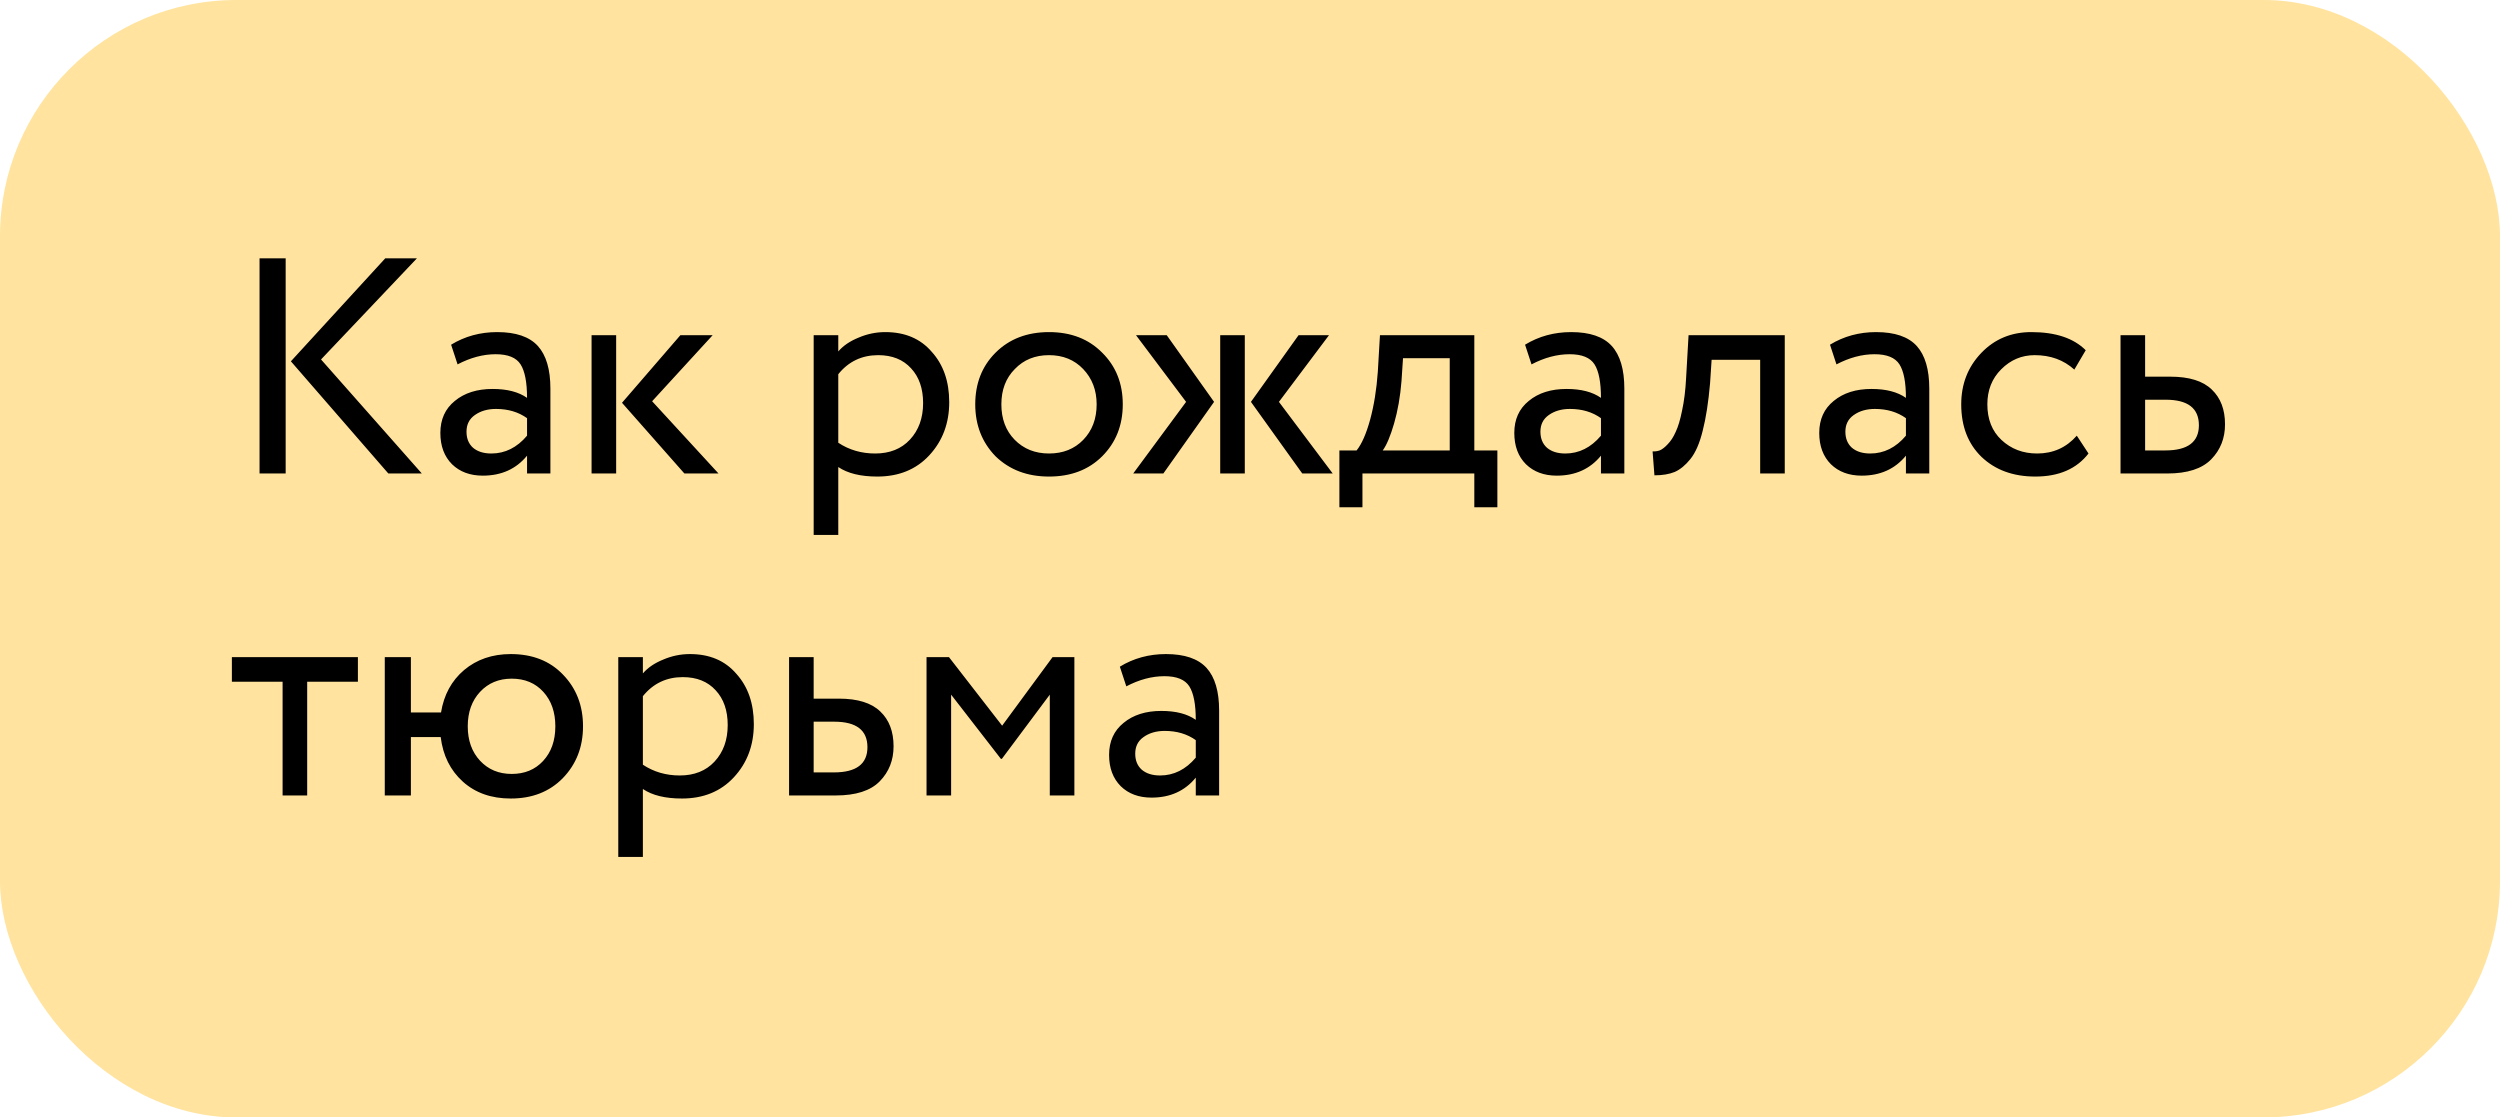
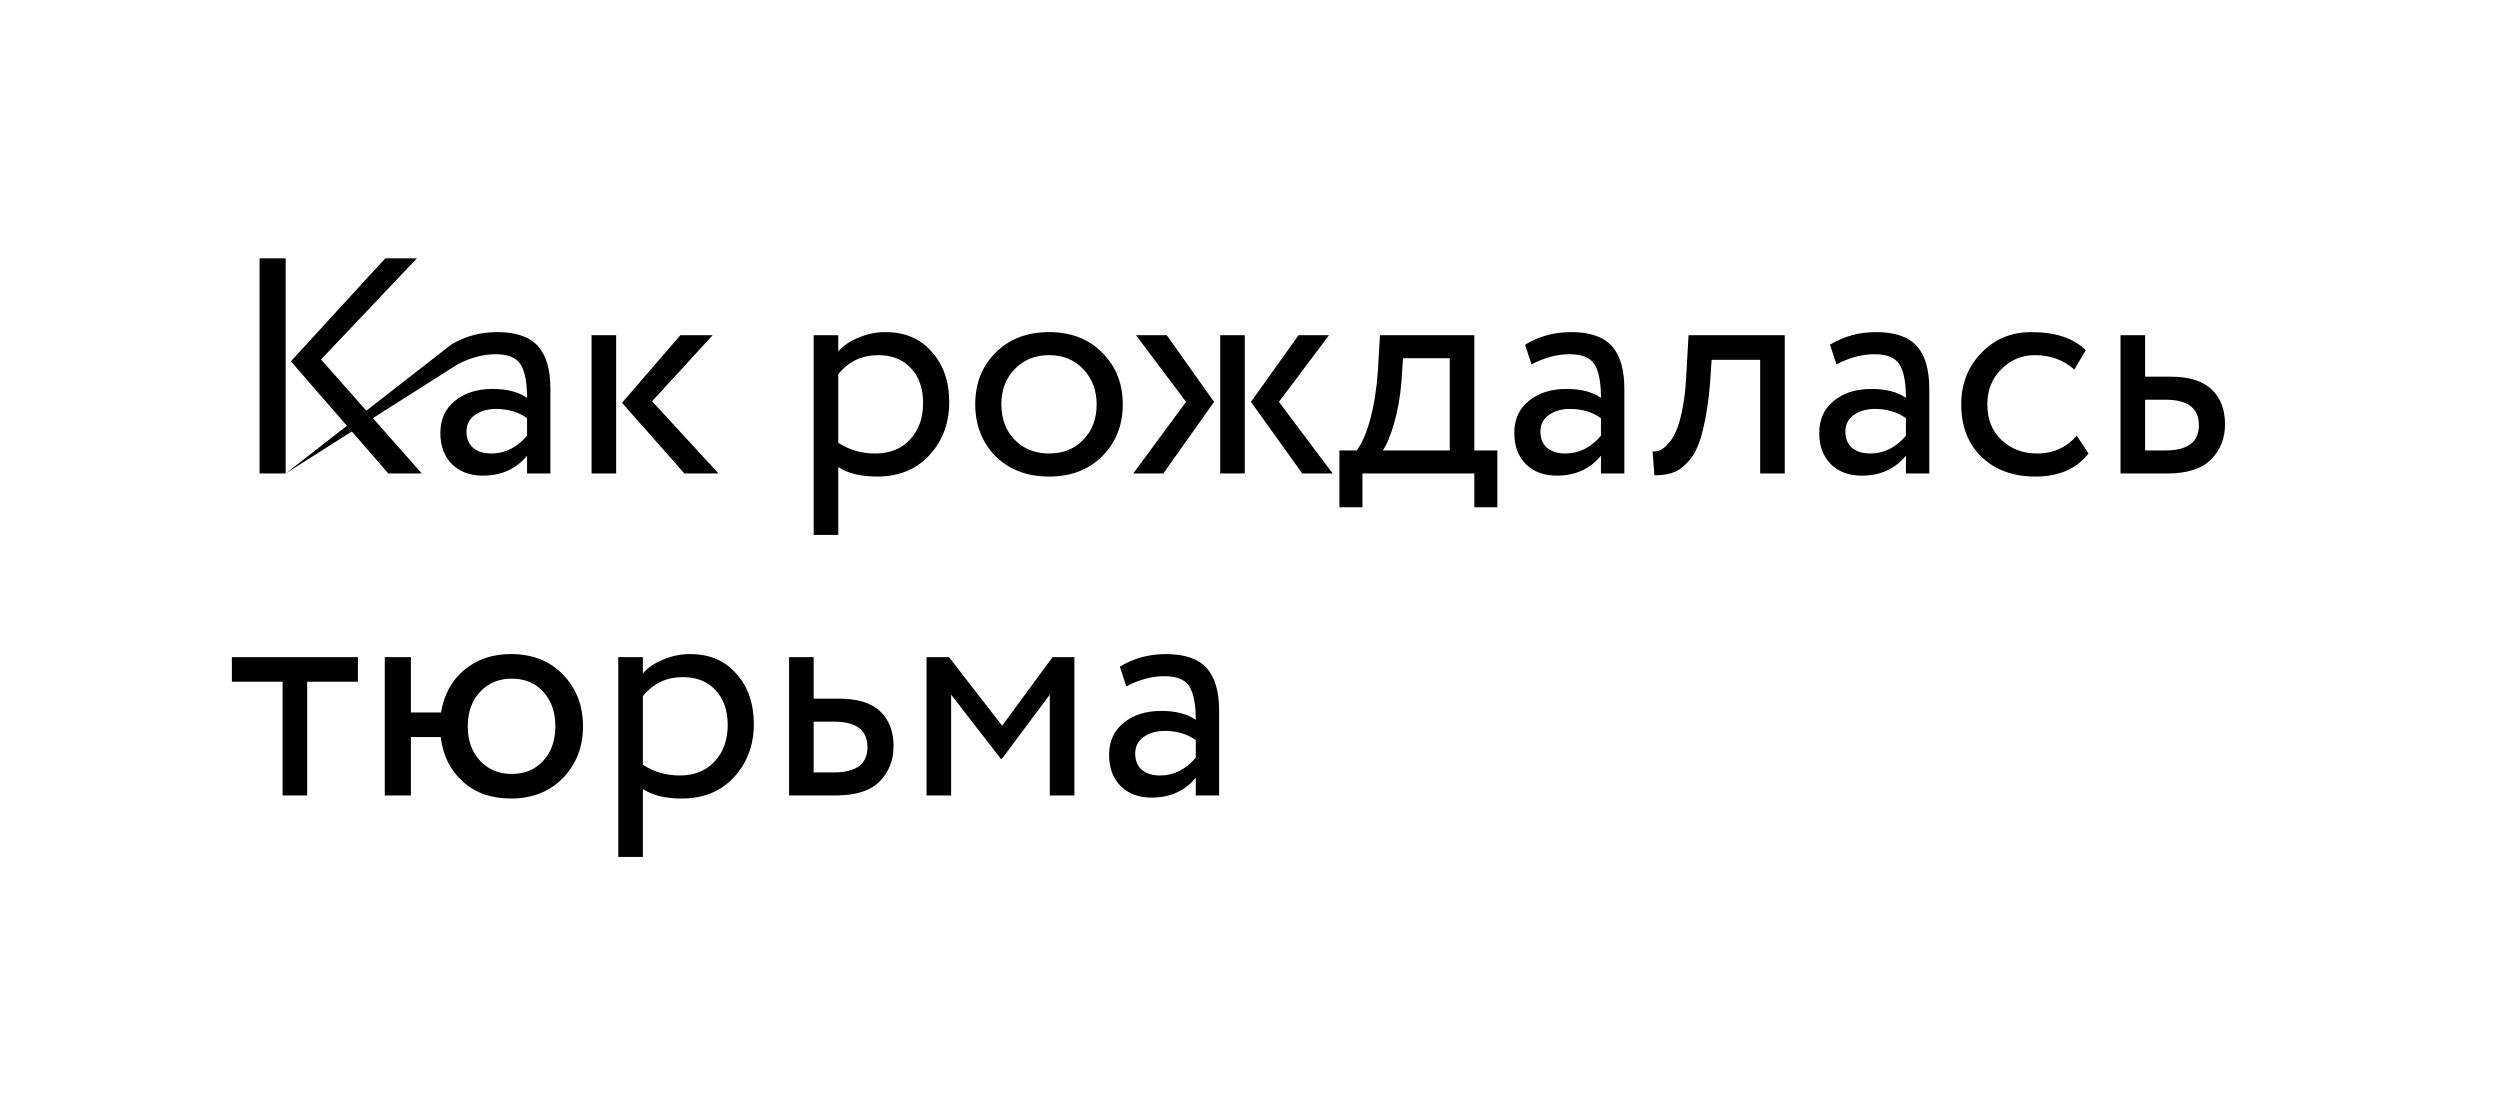
<svg xmlns="http://www.w3.org/2000/svg" width="132" height="59" viewBox="0 0 132 59" fill="none">
-   <rect width="132" height="59" rx="12.483" fill="#FFC93F" fill-opacity="0.5" />
-   <path d="M20.341 13.64H22.013L16.95 18.979L22.272 25H20.504L15.359 19.077L20.341 13.64ZM15.083 25H13.704V13.64H15.083V25ZM24.16 19.239L23.819 18.2C24.544 17.757 25.356 17.535 26.253 17.535C27.238 17.535 27.952 17.779 28.396 18.265C28.839 18.752 29.061 19.504 29.061 20.521V25H27.828V24.059C27.254 24.762 26.475 25.114 25.491 25.114C24.82 25.114 24.279 24.913 23.868 24.513C23.457 24.102 23.251 23.55 23.251 22.858C23.251 22.144 23.506 21.581 24.014 21.17C24.523 20.748 25.188 20.537 26.01 20.537C26.778 20.537 27.384 20.694 27.828 21.008C27.828 20.186 27.714 19.596 27.487 19.239C27.26 18.882 26.822 18.703 26.172 18.703C25.512 18.703 24.842 18.882 24.16 19.239ZM25.945 23.945C26.67 23.945 27.298 23.631 27.828 23.004V22.079C27.373 21.754 26.827 21.592 26.189 21.592C25.745 21.592 25.372 21.7 25.069 21.917C24.777 22.122 24.631 22.414 24.631 22.793C24.631 23.15 24.744 23.431 24.971 23.637C25.209 23.842 25.534 23.945 25.945 23.945ZM35.925 17.697H37.629L34.432 21.186L37.937 25H36.136L32.842 21.267L35.925 17.697ZM32.533 25H31.235V17.697H32.533V25ZM44.261 28.246H42.962V17.697H44.261V18.557C44.52 18.255 44.877 18.011 45.332 17.827C45.786 17.632 46.257 17.535 46.743 17.535C47.782 17.535 48.599 17.881 49.194 18.574C49.811 19.255 50.119 20.142 50.119 21.235C50.119 22.349 49.767 23.285 49.064 24.043C48.372 24.789 47.458 25.162 46.322 25.162C45.445 25.162 44.758 24.995 44.261 24.659V28.246ZM46.37 18.752C45.505 18.752 44.802 19.087 44.261 19.758V23.377C44.834 23.756 45.483 23.945 46.208 23.945C46.976 23.945 47.587 23.702 48.042 23.215C48.507 22.717 48.74 22.073 48.74 21.284C48.74 20.516 48.529 19.904 48.107 19.45C47.685 18.985 47.106 18.752 46.37 18.752ZM52.564 24.091C51.85 23.355 51.493 22.441 51.493 21.349C51.493 20.245 51.85 19.336 52.564 18.622C53.289 17.898 54.23 17.535 55.388 17.535C56.545 17.535 57.481 17.898 58.195 18.622C58.92 19.336 59.282 20.245 59.282 21.349C59.282 22.452 58.92 23.366 58.195 24.091C57.481 24.805 56.545 25.162 55.388 25.162C54.241 25.162 53.3 24.805 52.564 24.091ZM53.586 19.482C53.11 19.958 52.872 20.581 52.872 21.349C52.872 22.117 53.105 22.739 53.57 23.215C54.046 23.702 54.652 23.945 55.388 23.945C56.123 23.945 56.724 23.707 57.189 23.231C57.665 22.744 57.903 22.117 57.903 21.349C57.903 20.602 57.665 19.98 57.189 19.482C56.724 18.996 56.123 18.752 55.388 18.752C54.652 18.752 54.052 18.996 53.586 19.482ZM68.565 17.697H70.172L67.527 21.219L70.367 25H68.76L66.05 21.219L68.565 17.697ZM65.725 25H64.427V17.697H65.725V25ZM59.834 25L62.626 21.219L59.98 17.697H61.603L64.103 21.219L61.425 25H59.834ZM71.937 26.785H70.72V23.783H71.629C71.899 23.448 72.137 22.907 72.343 22.16C72.548 21.403 72.684 20.559 72.749 19.628L72.862 17.697H77.844V23.783H79.061V26.785H77.844V25H71.937V26.785ZM74.079 18.914L73.998 20.131C73.933 20.943 73.803 21.684 73.609 22.355C73.414 23.026 73.214 23.502 73.008 23.783H76.546V18.914H74.079ZM80.864 19.239L80.523 18.2C81.248 17.757 82.059 17.535 82.957 17.535C83.942 17.535 84.656 17.779 85.099 18.265C85.543 18.752 85.765 19.504 85.765 20.521V25H84.531V24.059C83.958 24.762 83.179 25.114 82.194 25.114C81.524 25.114 80.983 24.913 80.572 24.513C80.16 24.102 79.955 23.55 79.955 22.858C79.955 22.144 80.209 21.581 80.718 21.17C81.226 20.748 81.891 20.537 82.714 20.537C83.482 20.537 84.088 20.694 84.531 21.008C84.531 20.186 84.418 19.596 84.191 19.239C83.963 18.882 83.525 18.703 82.876 18.703C82.216 18.703 81.545 18.882 80.864 19.239ZM82.649 23.945C83.374 23.945 84.001 23.631 84.531 23.004V22.079C84.077 21.754 83.531 21.592 82.892 21.592C82.449 21.592 82.075 21.7 81.772 21.917C81.48 22.122 81.334 22.414 81.334 22.793C81.334 23.15 81.448 23.431 81.675 23.637C81.913 23.842 82.238 23.945 82.649 23.945ZM94.235 25H92.937V18.996H90.373L90.292 20.229C90.205 21.235 90.075 22.073 89.902 22.744C89.74 23.404 89.523 23.902 89.253 24.237C88.993 24.562 88.718 24.789 88.425 24.919C88.133 25.038 87.776 25.097 87.354 25.097L87.257 23.832C87.376 23.842 87.5 23.826 87.63 23.783C87.76 23.729 87.901 23.621 88.052 23.458C88.214 23.296 88.355 23.08 88.474 22.809C88.604 22.539 88.718 22.16 88.815 21.673C88.923 21.176 88.993 20.608 89.026 19.969L89.156 17.697H94.235V25ZM96.965 19.239L96.624 18.2C97.349 17.757 98.161 17.535 99.058 17.535C100.043 17.535 100.757 17.779 101.201 18.265C101.644 18.752 101.866 19.504 101.866 20.521V25H100.633V24.059C100.059 24.762 99.28 25.114 98.296 25.114C97.625 25.114 97.084 24.913 96.673 24.513C96.262 24.102 96.056 23.55 96.056 22.858C96.056 22.144 96.311 21.581 96.819 21.17C97.328 20.748 97.993 20.537 98.815 20.537C99.583 20.537 100.189 20.694 100.633 21.008C100.633 20.186 100.519 19.596 100.292 19.239C100.065 18.882 99.626 18.703 98.977 18.703C98.317 18.703 97.647 18.882 96.965 19.239ZM98.75 23.945C99.475 23.945 100.103 23.631 100.633 23.004V22.079C100.178 21.754 99.632 21.592 98.994 21.592C98.55 21.592 98.177 21.7 97.874 21.917C97.582 22.122 97.436 22.414 97.436 22.793C97.436 23.15 97.549 23.431 97.776 23.637C98.014 23.842 98.339 23.945 98.75 23.945ZM109.655 23.004L110.272 23.945C109.644 24.757 108.708 25.162 107.464 25.162C106.296 25.162 105.349 24.816 104.624 24.124C103.91 23.431 103.553 22.506 103.553 21.349C103.553 20.278 103.905 19.374 104.608 18.639C105.311 17.903 106.193 17.535 107.253 17.535C108.53 17.535 109.487 17.854 110.126 18.492L109.525 19.515C108.962 19.006 108.265 18.752 107.432 18.752C106.75 18.752 106.16 19.001 105.663 19.499C105.176 19.985 104.932 20.602 104.932 21.349C104.932 22.138 105.181 22.766 105.679 23.231C106.187 23.707 106.815 23.945 107.561 23.945C108.405 23.945 109.103 23.631 109.655 23.004ZM114.431 25H111.964V17.697H113.262V19.888H114.593C115.588 19.888 116.318 20.115 116.784 20.57C117.249 21.013 117.481 21.625 117.481 22.404C117.481 23.139 117.238 23.756 116.751 24.253C116.264 24.751 115.491 25 114.431 25ZM114.349 21.105H113.262V23.783H114.333C115.512 23.783 116.102 23.339 116.102 22.452C116.102 21.554 115.518 21.105 114.349 21.105ZM14.921 35.996H12.243V34.697H18.897V35.996H16.219V42H14.921V35.996ZM21.695 42H20.316V34.697H21.695V37.618H23.286C23.437 36.688 23.843 35.941 24.503 35.379C25.173 34.816 25.996 34.535 26.969 34.535C28.116 34.535 29.036 34.898 29.728 35.622C30.431 36.347 30.783 37.256 30.783 38.349C30.783 39.441 30.426 40.355 29.712 41.091C29.009 41.805 28.095 42.162 26.969 42.162C25.942 42.162 25.098 41.865 24.438 41.27C23.778 40.675 23.388 39.89 23.269 38.917H21.695V42ZM25.346 36.531C24.914 36.996 24.697 37.602 24.697 38.349C24.697 39.095 24.914 39.701 25.346 40.166C25.779 40.631 26.337 40.864 27.018 40.864C27.7 40.864 28.251 40.637 28.673 40.182C29.106 39.717 29.322 39.106 29.322 38.349C29.322 37.602 29.111 36.996 28.689 36.531C28.268 36.066 27.71 35.833 27.018 35.833C26.337 35.833 25.779 36.066 25.346 36.531ZM33.944 45.246H32.645V34.697H33.944V35.557C34.203 35.255 34.56 35.011 35.015 34.827C35.469 34.632 35.94 34.535 36.427 34.535C37.465 34.535 38.282 34.881 38.877 35.574C39.494 36.255 39.802 37.142 39.802 38.235C39.802 39.349 39.45 40.285 38.747 41.042C38.055 41.789 37.141 42.162 36.005 42.162C35.128 42.162 34.441 41.995 33.944 41.659V45.246ZM36.053 35.752C35.188 35.752 34.485 36.087 33.944 36.758V40.377C34.517 40.756 35.166 40.945 35.891 40.945C36.659 40.945 37.27 40.702 37.725 40.215C38.19 39.717 38.423 39.074 38.423 38.284C38.423 37.516 38.212 36.904 37.79 36.45C37.368 35.985 36.789 35.752 36.053 35.752ZM44.13 42H41.663V34.697H42.961V36.888H44.292C45.287 36.888 46.017 37.115 46.483 37.57C46.948 38.013 47.18 38.624 47.18 39.404C47.18 40.139 46.937 40.756 46.45 41.254C45.963 41.751 45.19 42 44.13 42ZM44.048 38.105H42.961V40.783H44.032C45.211 40.783 45.801 40.339 45.801 39.452C45.801 38.554 45.217 38.105 44.048 38.105ZM50.219 42H48.921V34.697H50.106L52.913 38.316L55.575 34.697H56.727V42H55.429V36.677L52.897 40.069H52.848L50.219 36.677V42ZM59.469 36.239L59.128 35.2C59.853 34.757 60.665 34.535 61.562 34.535C62.547 34.535 63.261 34.779 63.705 35.265C64.148 35.752 64.37 36.504 64.37 37.521V42H63.137V41.059C62.563 41.762 61.784 42.114 60.8 42.114C60.129 42.114 59.588 41.913 59.177 41.513C58.766 41.102 58.56 40.55 58.56 39.858C58.56 39.144 58.815 38.581 59.323 38.17C59.831 37.748 60.497 37.537 61.319 37.537C62.087 37.537 62.693 37.694 63.137 38.008C63.137 37.186 63.023 36.596 62.796 36.239C62.569 35.882 62.13 35.703 61.481 35.703C60.821 35.703 60.151 35.882 59.469 36.239ZM61.254 40.945C61.979 40.945 62.606 40.631 63.137 40.004V39.079C62.682 38.754 62.136 38.592 61.498 38.592C61.054 38.592 60.681 38.7 60.378 38.917C60.086 39.122 59.94 39.414 59.94 39.793C59.94 40.15 60.053 40.431 60.281 40.637C60.519 40.842 60.843 40.945 61.254 40.945Z" fill="black" />
+   <path d="M20.341 13.64H22.013L16.95 18.979L22.272 25H20.504L15.359 19.077L20.341 13.64ZM15.083 25H13.704V13.64H15.083V25ZL23.819 18.2C24.544 17.757 25.356 17.535 26.253 17.535C27.238 17.535 27.952 17.779 28.396 18.265C28.839 18.752 29.061 19.504 29.061 20.521V25H27.828V24.059C27.254 24.762 26.475 25.114 25.491 25.114C24.82 25.114 24.279 24.913 23.868 24.513C23.457 24.102 23.251 23.55 23.251 22.858C23.251 22.144 23.506 21.581 24.014 21.17C24.523 20.748 25.188 20.537 26.01 20.537C26.778 20.537 27.384 20.694 27.828 21.008C27.828 20.186 27.714 19.596 27.487 19.239C27.26 18.882 26.822 18.703 26.172 18.703C25.512 18.703 24.842 18.882 24.16 19.239ZM25.945 23.945C26.67 23.945 27.298 23.631 27.828 23.004V22.079C27.373 21.754 26.827 21.592 26.189 21.592C25.745 21.592 25.372 21.7 25.069 21.917C24.777 22.122 24.631 22.414 24.631 22.793C24.631 23.15 24.744 23.431 24.971 23.637C25.209 23.842 25.534 23.945 25.945 23.945ZM35.925 17.697H37.629L34.432 21.186L37.937 25H36.136L32.842 21.267L35.925 17.697ZM32.533 25H31.235V17.697H32.533V25ZM44.261 28.246H42.962V17.697H44.261V18.557C44.52 18.255 44.877 18.011 45.332 17.827C45.786 17.632 46.257 17.535 46.743 17.535C47.782 17.535 48.599 17.881 49.194 18.574C49.811 19.255 50.119 20.142 50.119 21.235C50.119 22.349 49.767 23.285 49.064 24.043C48.372 24.789 47.458 25.162 46.322 25.162C45.445 25.162 44.758 24.995 44.261 24.659V28.246ZM46.37 18.752C45.505 18.752 44.802 19.087 44.261 19.758V23.377C44.834 23.756 45.483 23.945 46.208 23.945C46.976 23.945 47.587 23.702 48.042 23.215C48.507 22.717 48.74 22.073 48.74 21.284C48.74 20.516 48.529 19.904 48.107 19.45C47.685 18.985 47.106 18.752 46.37 18.752ZM52.564 24.091C51.85 23.355 51.493 22.441 51.493 21.349C51.493 20.245 51.85 19.336 52.564 18.622C53.289 17.898 54.23 17.535 55.388 17.535C56.545 17.535 57.481 17.898 58.195 18.622C58.92 19.336 59.282 20.245 59.282 21.349C59.282 22.452 58.92 23.366 58.195 24.091C57.481 24.805 56.545 25.162 55.388 25.162C54.241 25.162 53.3 24.805 52.564 24.091ZM53.586 19.482C53.11 19.958 52.872 20.581 52.872 21.349C52.872 22.117 53.105 22.739 53.57 23.215C54.046 23.702 54.652 23.945 55.388 23.945C56.123 23.945 56.724 23.707 57.189 23.231C57.665 22.744 57.903 22.117 57.903 21.349C57.903 20.602 57.665 19.98 57.189 19.482C56.724 18.996 56.123 18.752 55.388 18.752C54.652 18.752 54.052 18.996 53.586 19.482ZM68.565 17.697H70.172L67.527 21.219L70.367 25H68.76L66.05 21.219L68.565 17.697ZM65.725 25H64.427V17.697H65.725V25ZM59.834 25L62.626 21.219L59.98 17.697H61.603L64.103 21.219L61.425 25H59.834ZM71.937 26.785H70.72V23.783H71.629C71.899 23.448 72.137 22.907 72.343 22.16C72.548 21.403 72.684 20.559 72.749 19.628L72.862 17.697H77.844V23.783H79.061V26.785H77.844V25H71.937V26.785ZM74.079 18.914L73.998 20.131C73.933 20.943 73.803 21.684 73.609 22.355C73.414 23.026 73.214 23.502 73.008 23.783H76.546V18.914H74.079ZM80.864 19.239L80.523 18.2C81.248 17.757 82.059 17.535 82.957 17.535C83.942 17.535 84.656 17.779 85.099 18.265C85.543 18.752 85.765 19.504 85.765 20.521V25H84.531V24.059C83.958 24.762 83.179 25.114 82.194 25.114C81.524 25.114 80.983 24.913 80.572 24.513C80.16 24.102 79.955 23.55 79.955 22.858C79.955 22.144 80.209 21.581 80.718 21.17C81.226 20.748 81.891 20.537 82.714 20.537C83.482 20.537 84.088 20.694 84.531 21.008C84.531 20.186 84.418 19.596 84.191 19.239C83.963 18.882 83.525 18.703 82.876 18.703C82.216 18.703 81.545 18.882 80.864 19.239ZM82.649 23.945C83.374 23.945 84.001 23.631 84.531 23.004V22.079C84.077 21.754 83.531 21.592 82.892 21.592C82.449 21.592 82.075 21.7 81.772 21.917C81.48 22.122 81.334 22.414 81.334 22.793C81.334 23.15 81.448 23.431 81.675 23.637C81.913 23.842 82.238 23.945 82.649 23.945ZM94.235 25H92.937V18.996H90.373L90.292 20.229C90.205 21.235 90.075 22.073 89.902 22.744C89.74 23.404 89.523 23.902 89.253 24.237C88.993 24.562 88.718 24.789 88.425 24.919C88.133 25.038 87.776 25.097 87.354 25.097L87.257 23.832C87.376 23.842 87.5 23.826 87.63 23.783C87.76 23.729 87.901 23.621 88.052 23.458C88.214 23.296 88.355 23.08 88.474 22.809C88.604 22.539 88.718 22.16 88.815 21.673C88.923 21.176 88.993 20.608 89.026 19.969L89.156 17.697H94.235V25ZM96.965 19.239L96.624 18.2C97.349 17.757 98.161 17.535 99.058 17.535C100.043 17.535 100.757 17.779 101.201 18.265C101.644 18.752 101.866 19.504 101.866 20.521V25H100.633V24.059C100.059 24.762 99.28 25.114 98.296 25.114C97.625 25.114 97.084 24.913 96.673 24.513C96.262 24.102 96.056 23.55 96.056 22.858C96.056 22.144 96.311 21.581 96.819 21.17C97.328 20.748 97.993 20.537 98.815 20.537C99.583 20.537 100.189 20.694 100.633 21.008C100.633 20.186 100.519 19.596 100.292 19.239C100.065 18.882 99.626 18.703 98.977 18.703C98.317 18.703 97.647 18.882 96.965 19.239ZM98.75 23.945C99.475 23.945 100.103 23.631 100.633 23.004V22.079C100.178 21.754 99.632 21.592 98.994 21.592C98.55 21.592 98.177 21.7 97.874 21.917C97.582 22.122 97.436 22.414 97.436 22.793C97.436 23.15 97.549 23.431 97.776 23.637C98.014 23.842 98.339 23.945 98.75 23.945ZM109.655 23.004L110.272 23.945C109.644 24.757 108.708 25.162 107.464 25.162C106.296 25.162 105.349 24.816 104.624 24.124C103.91 23.431 103.553 22.506 103.553 21.349C103.553 20.278 103.905 19.374 104.608 18.639C105.311 17.903 106.193 17.535 107.253 17.535C108.53 17.535 109.487 17.854 110.126 18.492L109.525 19.515C108.962 19.006 108.265 18.752 107.432 18.752C106.75 18.752 106.16 19.001 105.663 19.499C105.176 19.985 104.932 20.602 104.932 21.349C104.932 22.138 105.181 22.766 105.679 23.231C106.187 23.707 106.815 23.945 107.561 23.945C108.405 23.945 109.103 23.631 109.655 23.004ZM114.431 25H111.964V17.697H113.262V19.888H114.593C115.588 19.888 116.318 20.115 116.784 20.57C117.249 21.013 117.481 21.625 117.481 22.404C117.481 23.139 117.238 23.756 116.751 24.253C116.264 24.751 115.491 25 114.431 25ZM114.349 21.105H113.262V23.783H114.333C115.512 23.783 116.102 23.339 116.102 22.452C116.102 21.554 115.518 21.105 114.349 21.105ZM14.921 35.996H12.243V34.697H18.897V35.996H16.219V42H14.921V35.996ZM21.695 42H20.316V34.697H21.695V37.618H23.286C23.437 36.688 23.843 35.941 24.503 35.379C25.173 34.816 25.996 34.535 26.969 34.535C28.116 34.535 29.036 34.898 29.728 35.622C30.431 36.347 30.783 37.256 30.783 38.349C30.783 39.441 30.426 40.355 29.712 41.091C29.009 41.805 28.095 42.162 26.969 42.162C25.942 42.162 25.098 41.865 24.438 41.27C23.778 40.675 23.388 39.89 23.269 38.917H21.695V42ZM25.346 36.531C24.914 36.996 24.697 37.602 24.697 38.349C24.697 39.095 24.914 39.701 25.346 40.166C25.779 40.631 26.337 40.864 27.018 40.864C27.7 40.864 28.251 40.637 28.673 40.182C29.106 39.717 29.322 39.106 29.322 38.349C29.322 37.602 29.111 36.996 28.689 36.531C28.268 36.066 27.71 35.833 27.018 35.833C26.337 35.833 25.779 36.066 25.346 36.531ZM33.944 45.246H32.645V34.697H33.944V35.557C34.203 35.255 34.56 35.011 35.015 34.827C35.469 34.632 35.94 34.535 36.427 34.535C37.465 34.535 38.282 34.881 38.877 35.574C39.494 36.255 39.802 37.142 39.802 38.235C39.802 39.349 39.45 40.285 38.747 41.042C38.055 41.789 37.141 42.162 36.005 42.162C35.128 42.162 34.441 41.995 33.944 41.659V45.246ZM36.053 35.752C35.188 35.752 34.485 36.087 33.944 36.758V40.377C34.517 40.756 35.166 40.945 35.891 40.945C36.659 40.945 37.27 40.702 37.725 40.215C38.19 39.717 38.423 39.074 38.423 38.284C38.423 37.516 38.212 36.904 37.79 36.45C37.368 35.985 36.789 35.752 36.053 35.752ZM44.13 42H41.663V34.697H42.961V36.888H44.292C45.287 36.888 46.017 37.115 46.483 37.57C46.948 38.013 47.18 38.624 47.18 39.404C47.18 40.139 46.937 40.756 46.45 41.254C45.963 41.751 45.19 42 44.13 42ZM44.048 38.105H42.961V40.783H44.032C45.211 40.783 45.801 40.339 45.801 39.452C45.801 38.554 45.217 38.105 44.048 38.105ZM50.219 42H48.921V34.697H50.106L52.913 38.316L55.575 34.697H56.727V42H55.429V36.677L52.897 40.069H52.848L50.219 36.677V42ZM59.469 36.239L59.128 35.2C59.853 34.757 60.665 34.535 61.562 34.535C62.547 34.535 63.261 34.779 63.705 35.265C64.148 35.752 64.37 36.504 64.37 37.521V42H63.137V41.059C62.563 41.762 61.784 42.114 60.8 42.114C60.129 42.114 59.588 41.913 59.177 41.513C58.766 41.102 58.56 40.55 58.56 39.858C58.56 39.144 58.815 38.581 59.323 38.17C59.831 37.748 60.497 37.537 61.319 37.537C62.087 37.537 62.693 37.694 63.137 38.008C63.137 37.186 63.023 36.596 62.796 36.239C62.569 35.882 62.13 35.703 61.481 35.703C60.821 35.703 60.151 35.882 59.469 36.239ZM61.254 40.945C61.979 40.945 62.606 40.631 63.137 40.004V39.079C62.682 38.754 62.136 38.592 61.498 38.592C61.054 38.592 60.681 38.7 60.378 38.917C60.086 39.122 59.94 39.414 59.94 39.793C59.94 40.15 60.053 40.431 60.281 40.637C60.519 40.842 60.843 40.945 61.254 40.945Z" fill="black" />
</svg>